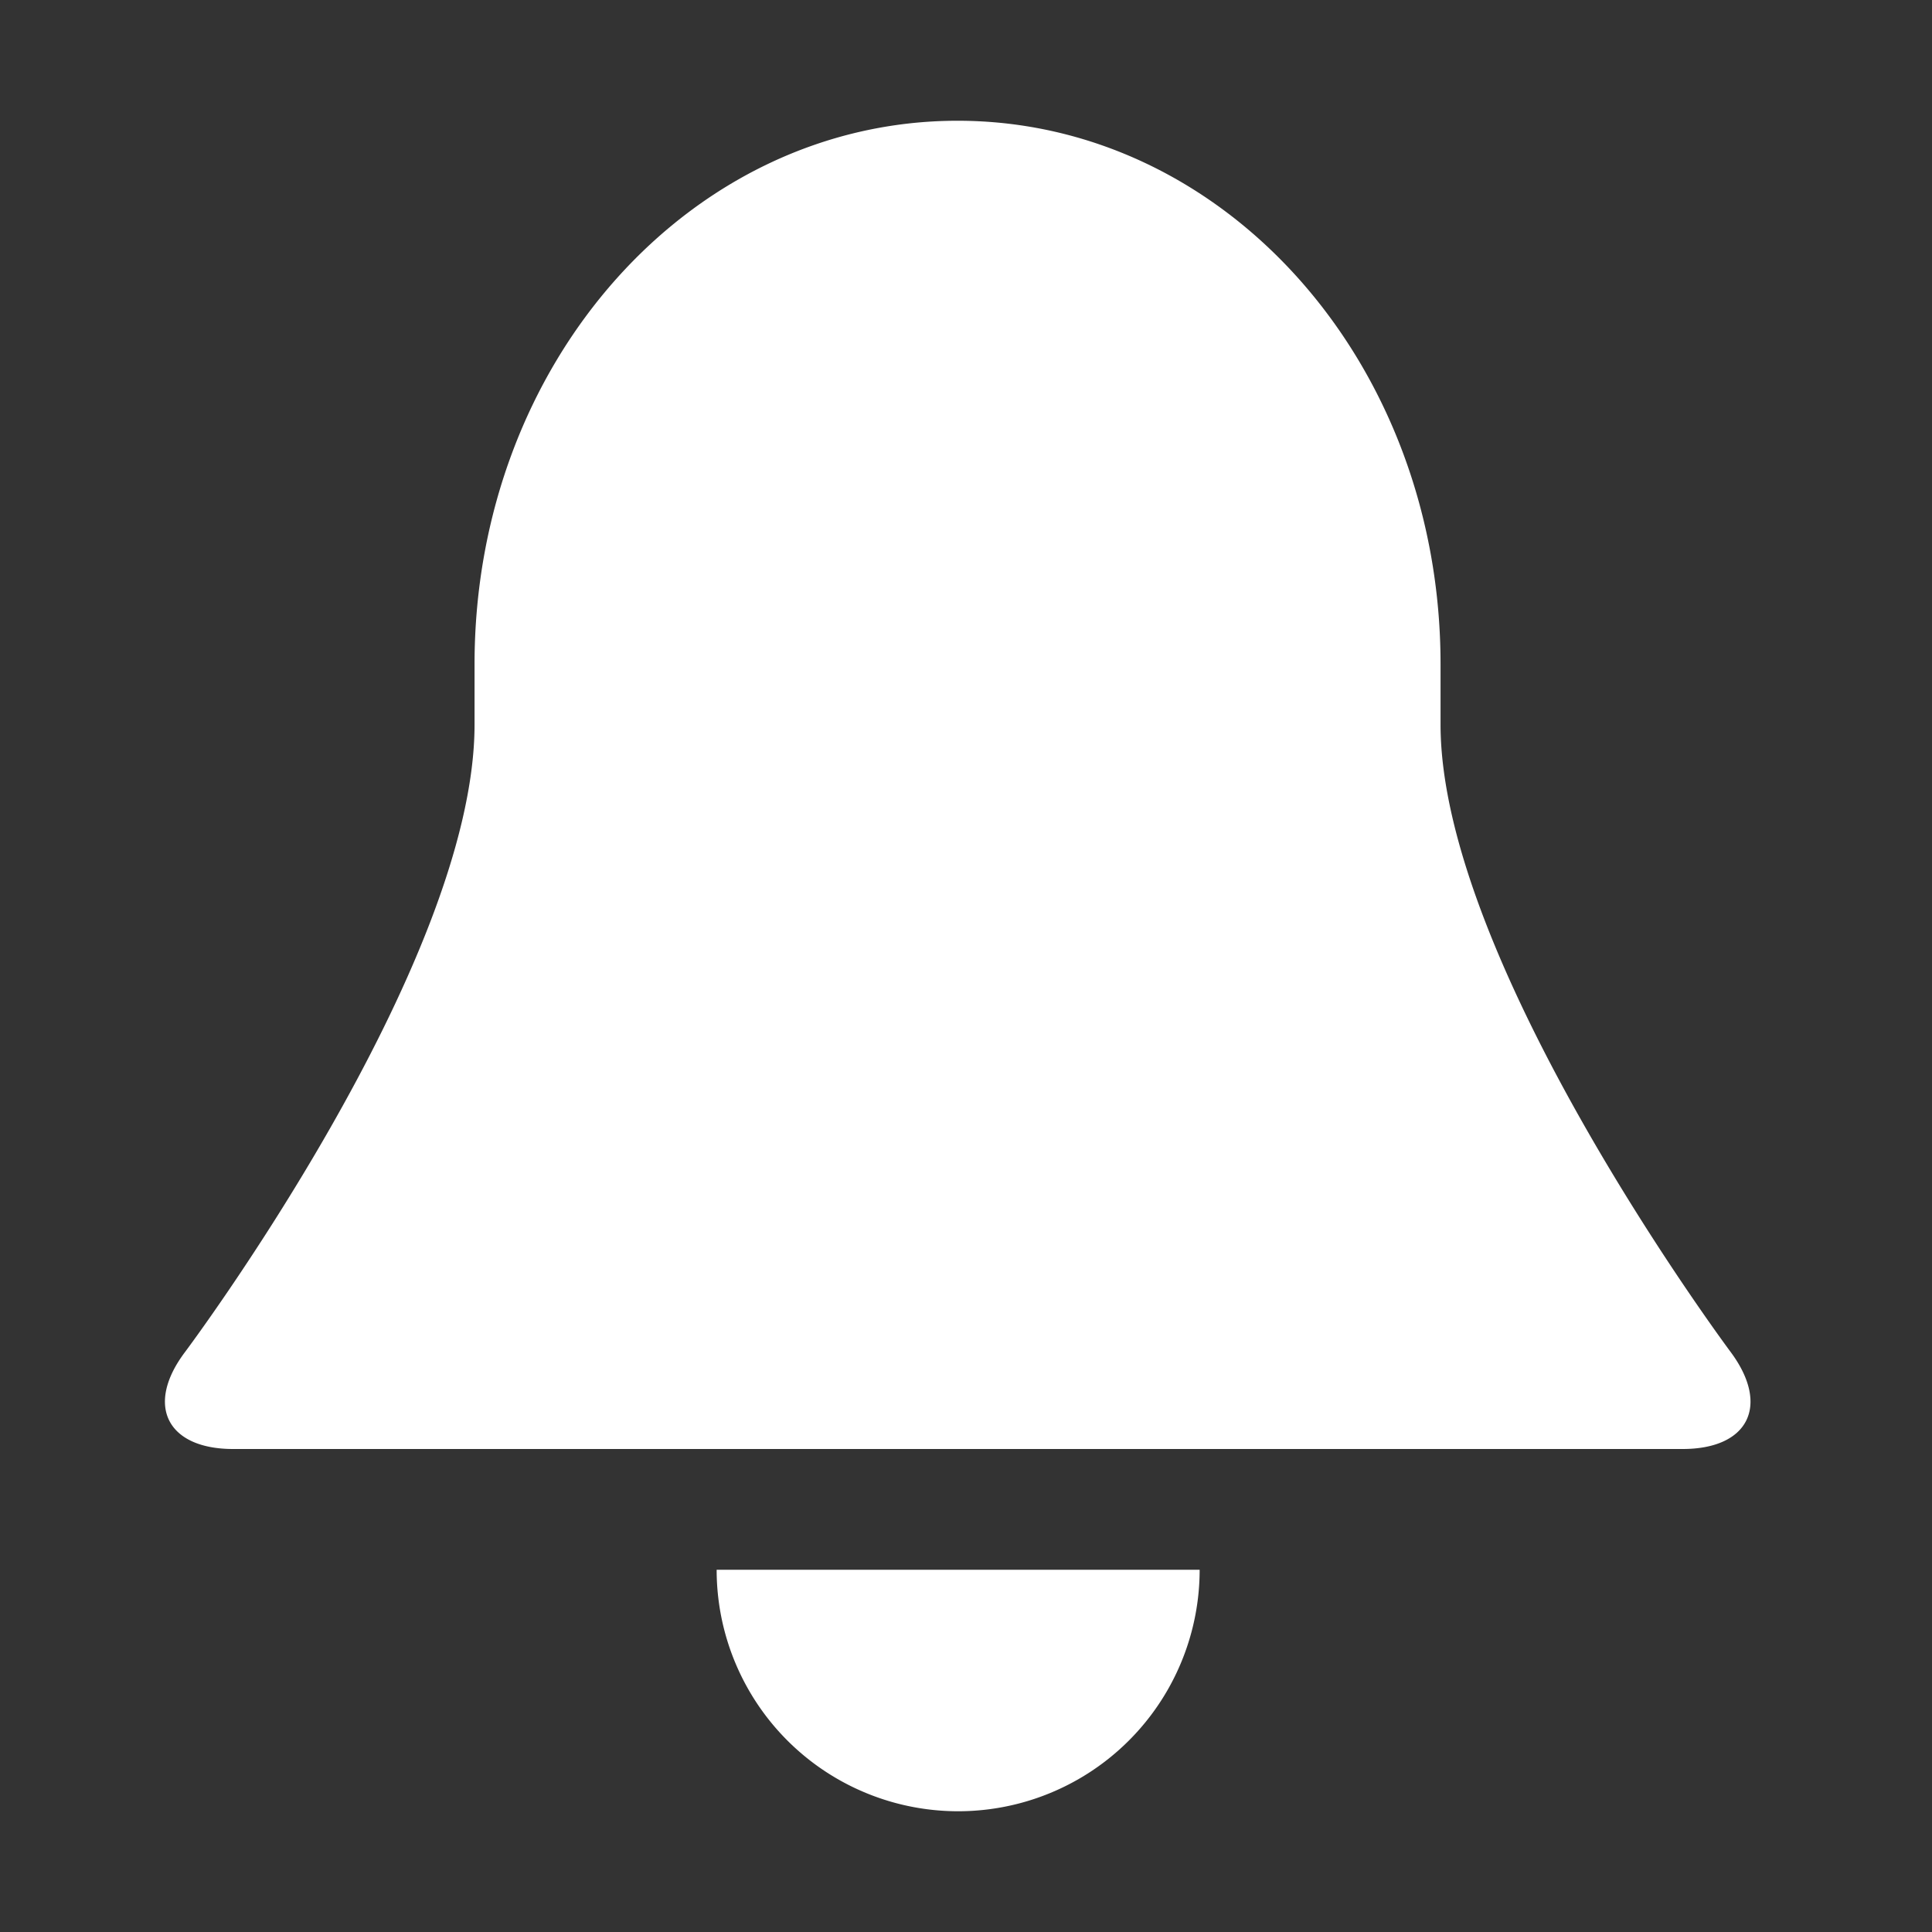
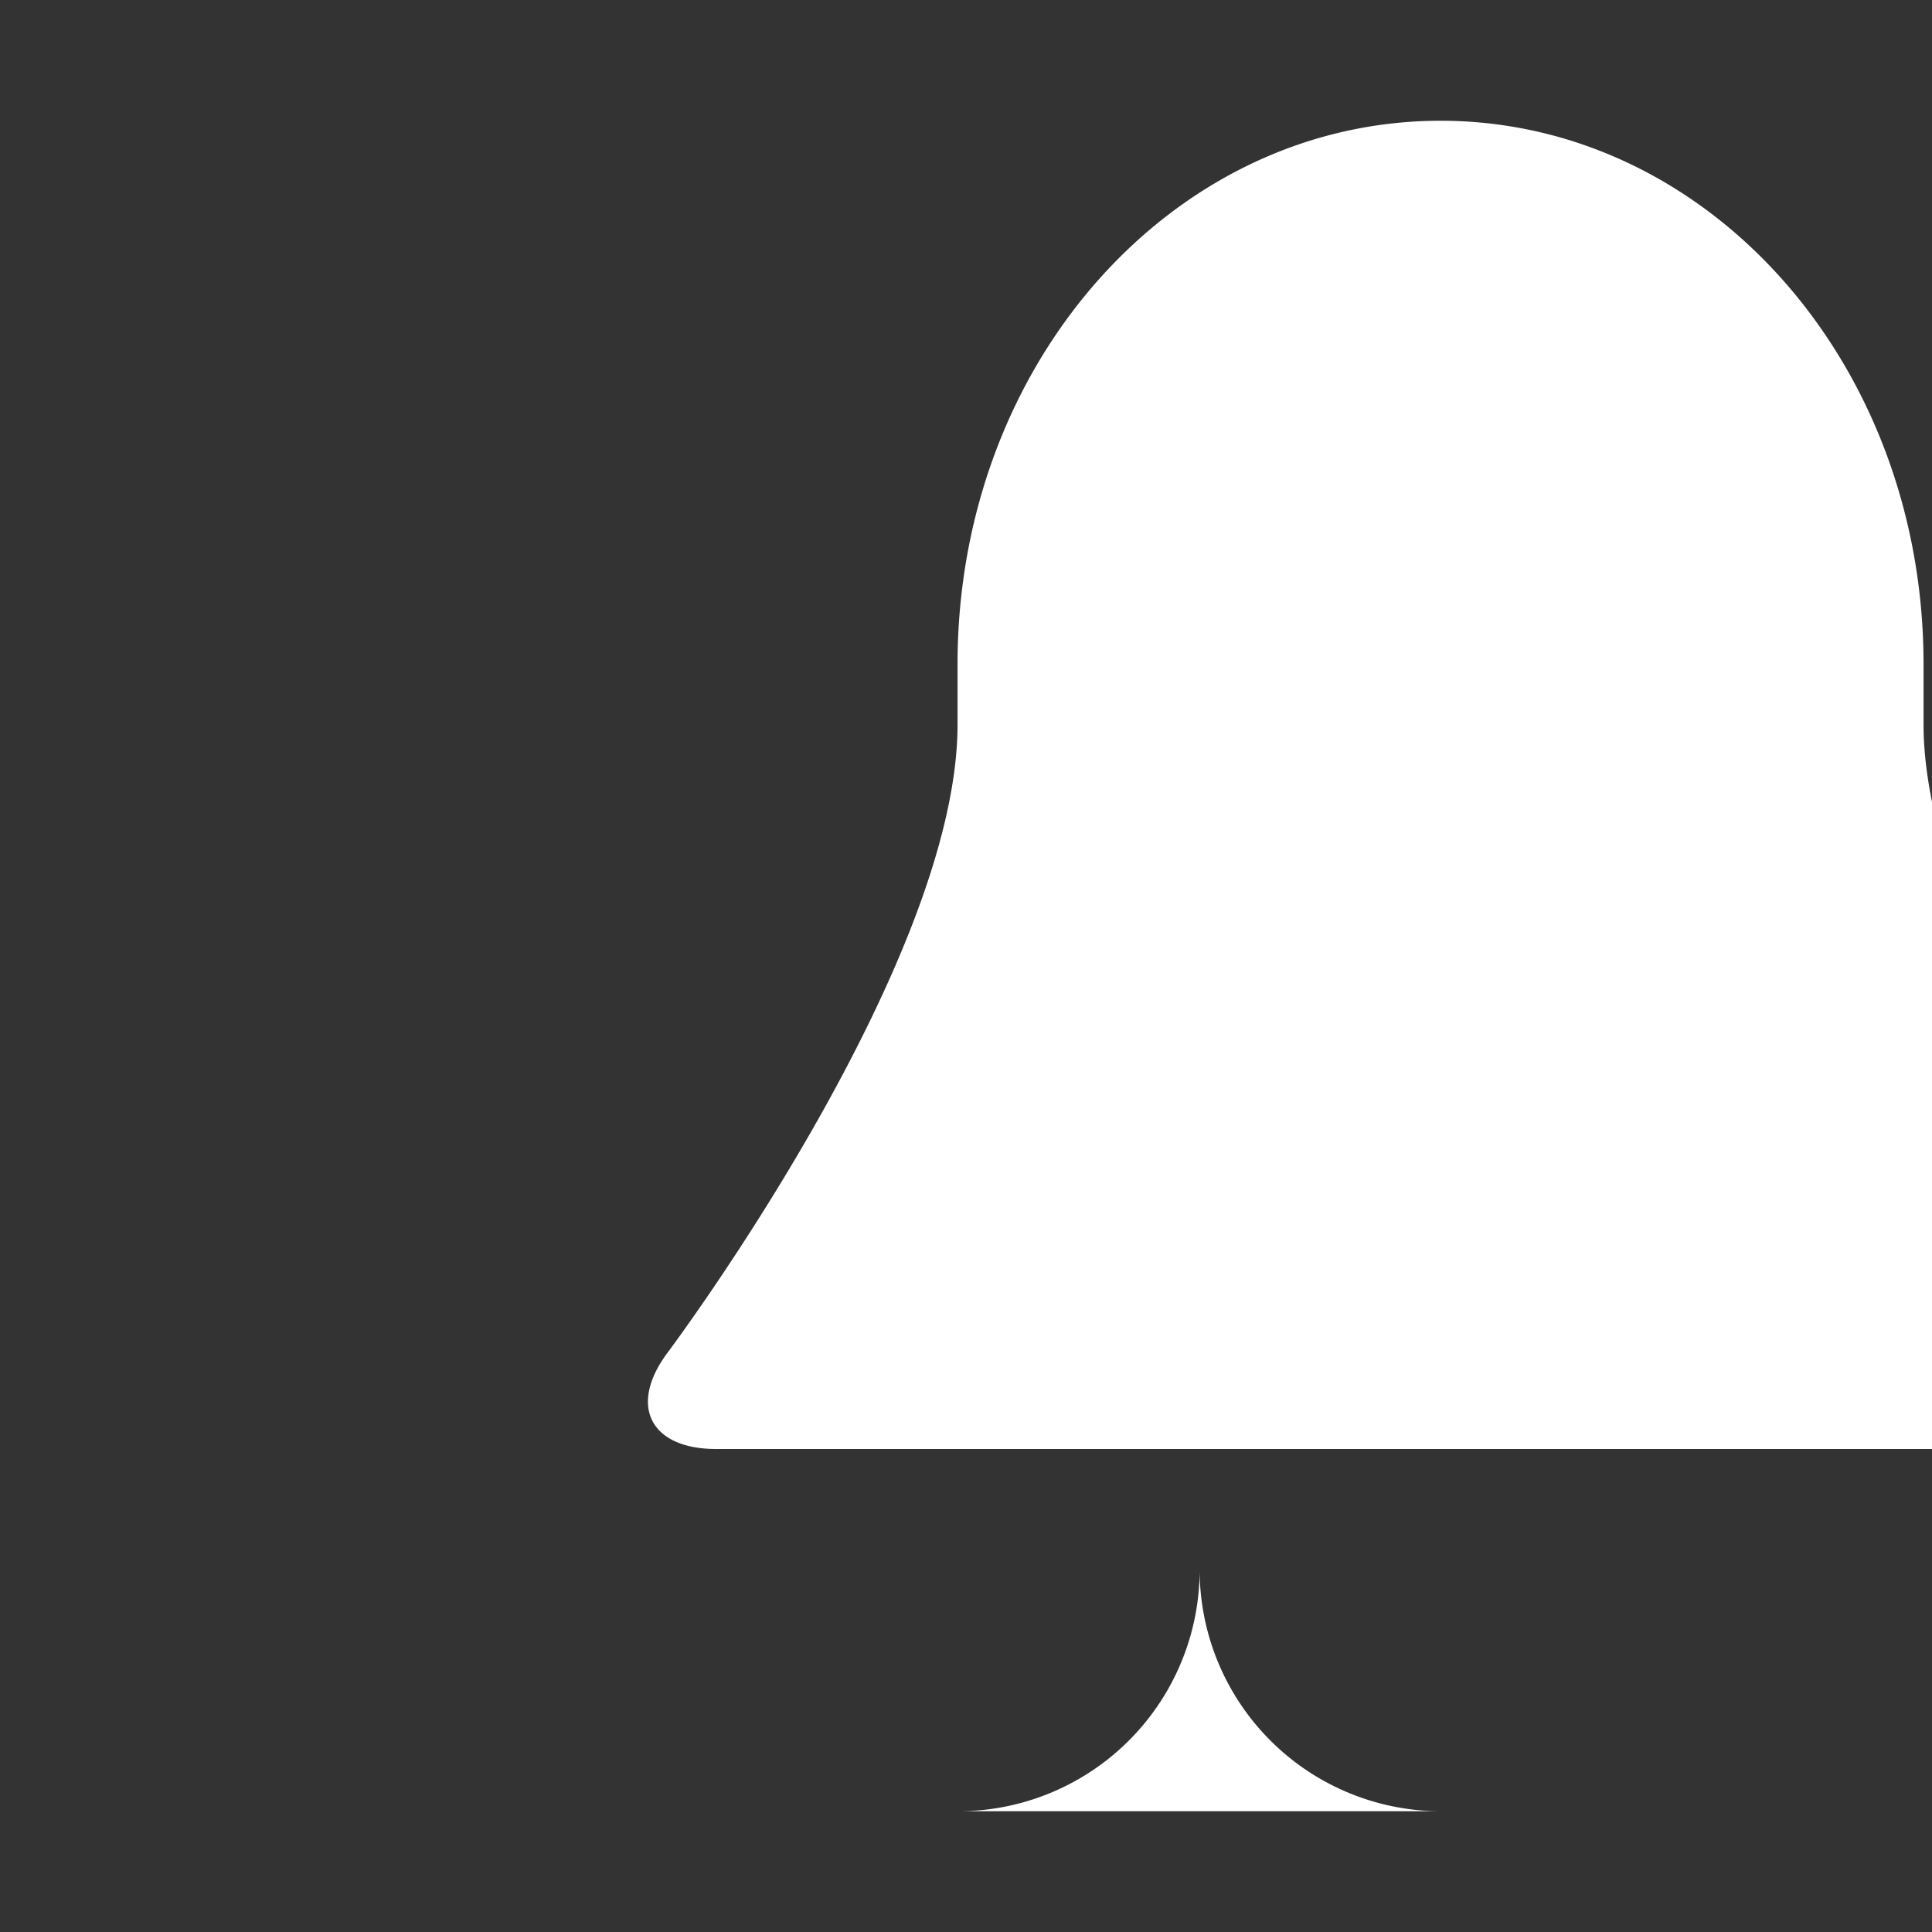
<svg xmlns="http://www.w3.org/2000/svg" id="Layer_1" data-name="Layer 1" viewBox="0 0 32 32">
  <rect x="0" y="0" width="32" height="32" fill="#333333" stroke="none" />
  <defs>
    <style>.cls-1{fill:#fff}</style>
  </defs>
  <title>Bell</title>
-   <path class="cls-1" d="M15.87 30a4 4 0 0 0 4-4h-8a4 4 0 0 0 4 4m-12-6h24c1.09 0 1.45-.72.8-1.6 0 0-4.81-6.44-4.81-10.4v-1c0-5-3.58-9-8-9s-8 4-8 9v1c0 4-4.8 10.4-4.8 10.4-.66.88-.29 1.6.8 1.6" />
+   <path class="cls-1" d="M15.87 30a4 4 0 0 0 4-4a4 4 0 0 0 4 4m-12-6h24c1.09 0 1.45-.72.8-1.6 0 0-4.81-6.44-4.81-10.4v-1c0-5-3.58-9-8-9s-8 4-8 9v1c0 4-4.8 10.4-4.8 10.4-.66.88-.29 1.6.8 1.6" />
</svg>